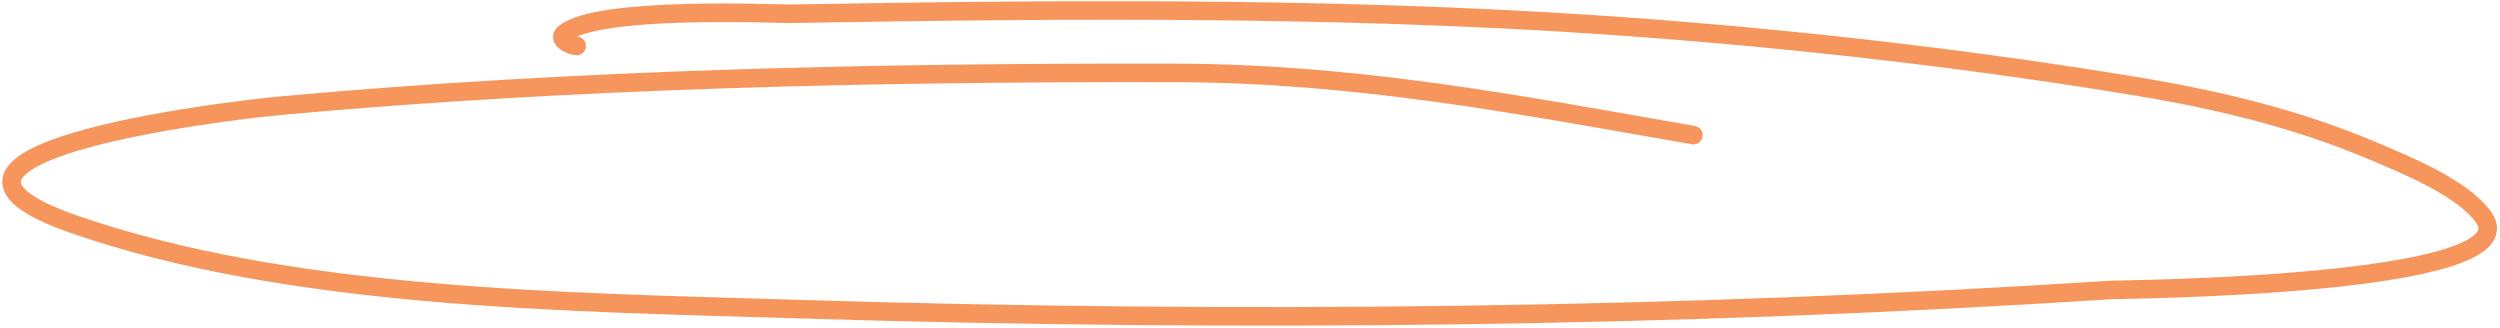
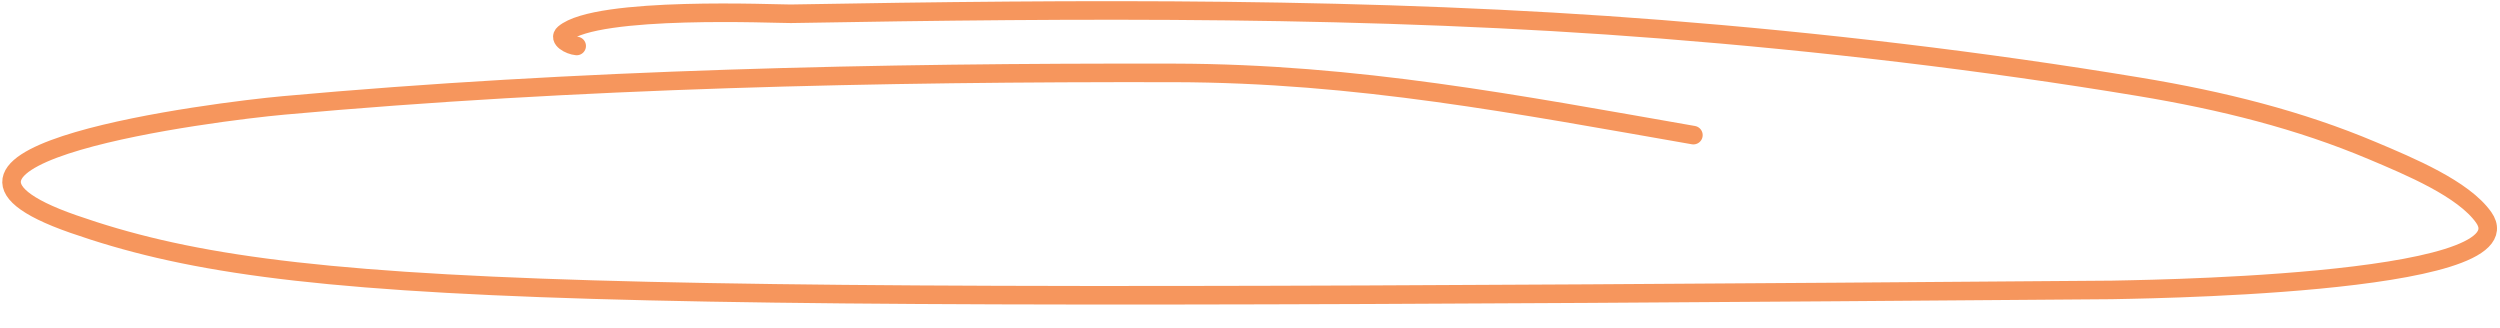
<svg xmlns="http://www.w3.org/2000/svg" width="404" height="53" viewBox="0 0 404 53" fill="none">
-   <path d="M93.192 7.429C92.031 7.329 90.149 6.287 91.157 5.427C96.458 0.908 125.683 2.262 127.773 2.226C174.534 1.406 221.873 1.06 268.423 4.727C294.283 6.764 320.414 9.834 345.723 14.033C359.11 16.253 371.598 19.376 383.356 24.339C389.418 26.898 398.104 30.503 401.373 35.145C409.252 46.336 342.425 46.774 341.219 46.852C270.985 51.397 199.557 52.114 129.081 49.954C91.198 48.793 46.603 48.331 11.824 36.196C-20.319 24.981 34.661 18.046 45.824 17.034C93.245 12.735 141.949 11.683 189.744 11.781C219.352 11.842 245.21 16.878 273.654 21.837" stroke="#F6965D" stroke-width="3" stroke-linecap="round" />
+   <path d="M93.192 7.429C92.031 7.329 90.149 6.287 91.157 5.427C96.458 0.908 125.683 2.262 127.773 2.226C174.534 1.406 221.873 1.06 268.423 4.727C294.283 6.764 320.414 9.834 345.723 14.033C359.11 16.253 371.598 19.376 383.356 24.339C389.418 26.898 398.104 30.503 401.373 35.145C409.252 46.336 342.425 46.774 341.219 46.852C91.198 48.793 46.603 48.331 11.824 36.196C-20.319 24.981 34.661 18.046 45.824 17.034C93.245 12.735 141.949 11.683 189.744 11.781C219.352 11.842 245.21 16.878 273.654 21.837" stroke="#F6965D" stroke-width="3" stroke-linecap="round" />
</svg>